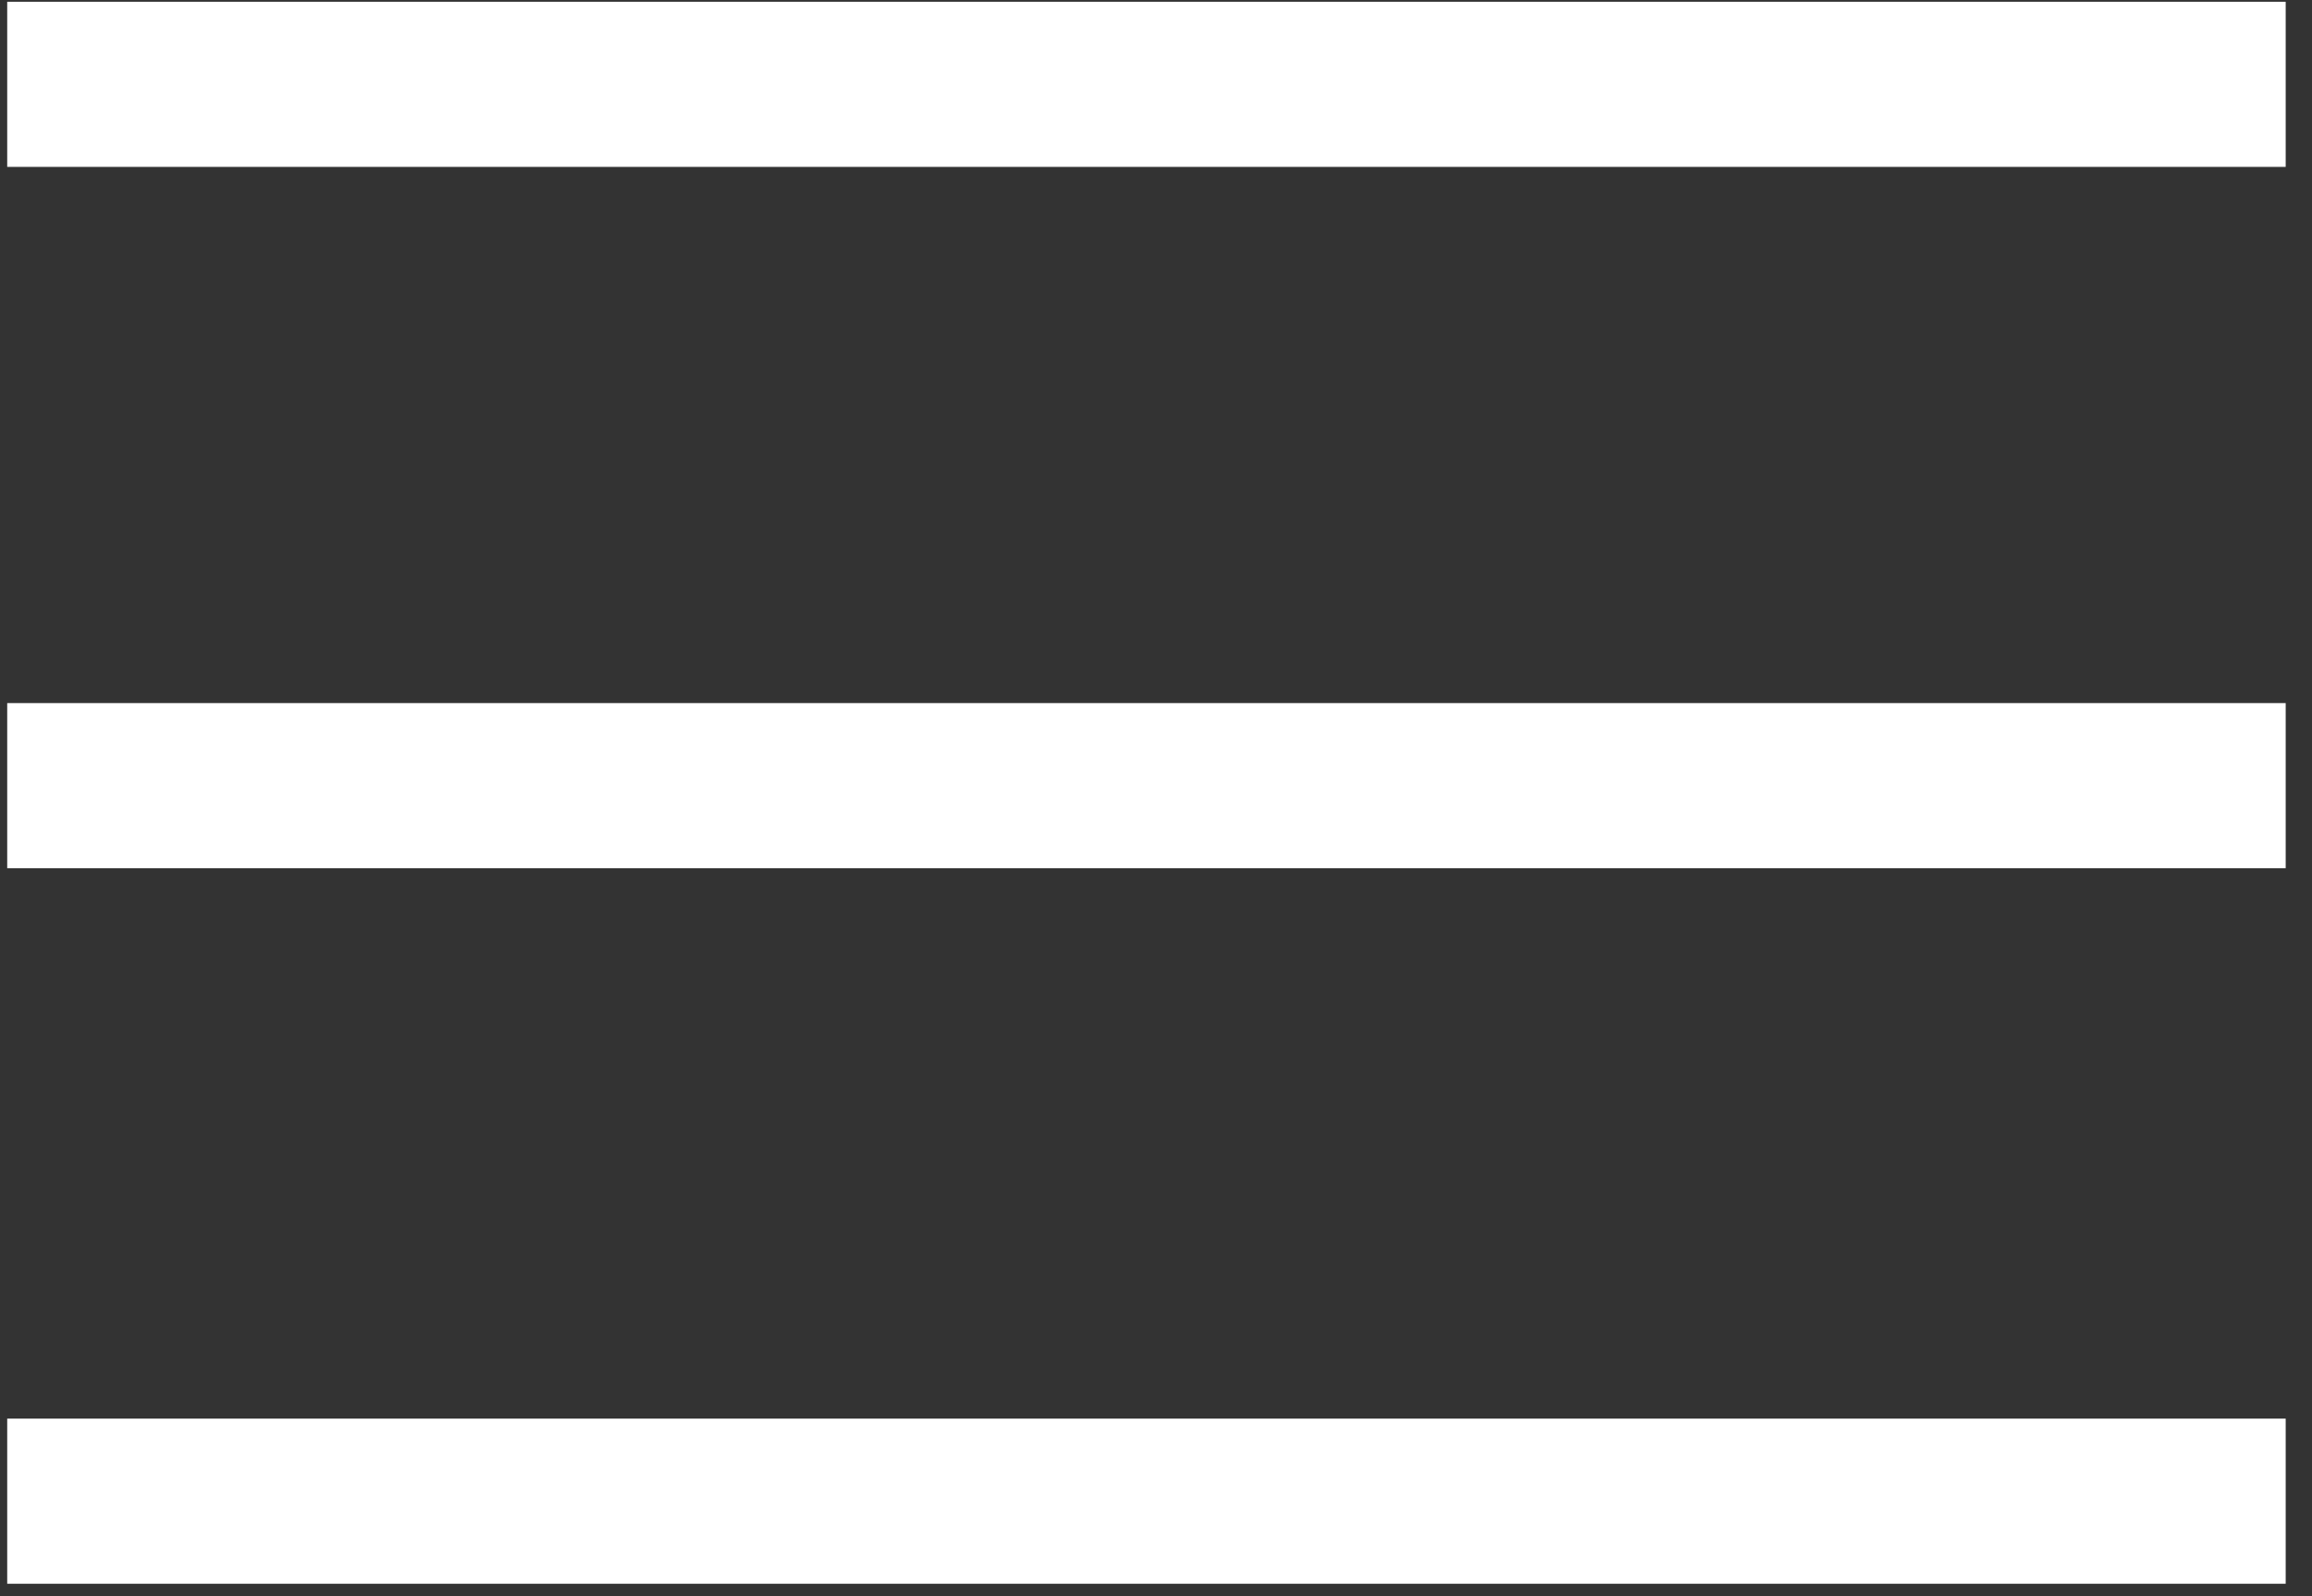
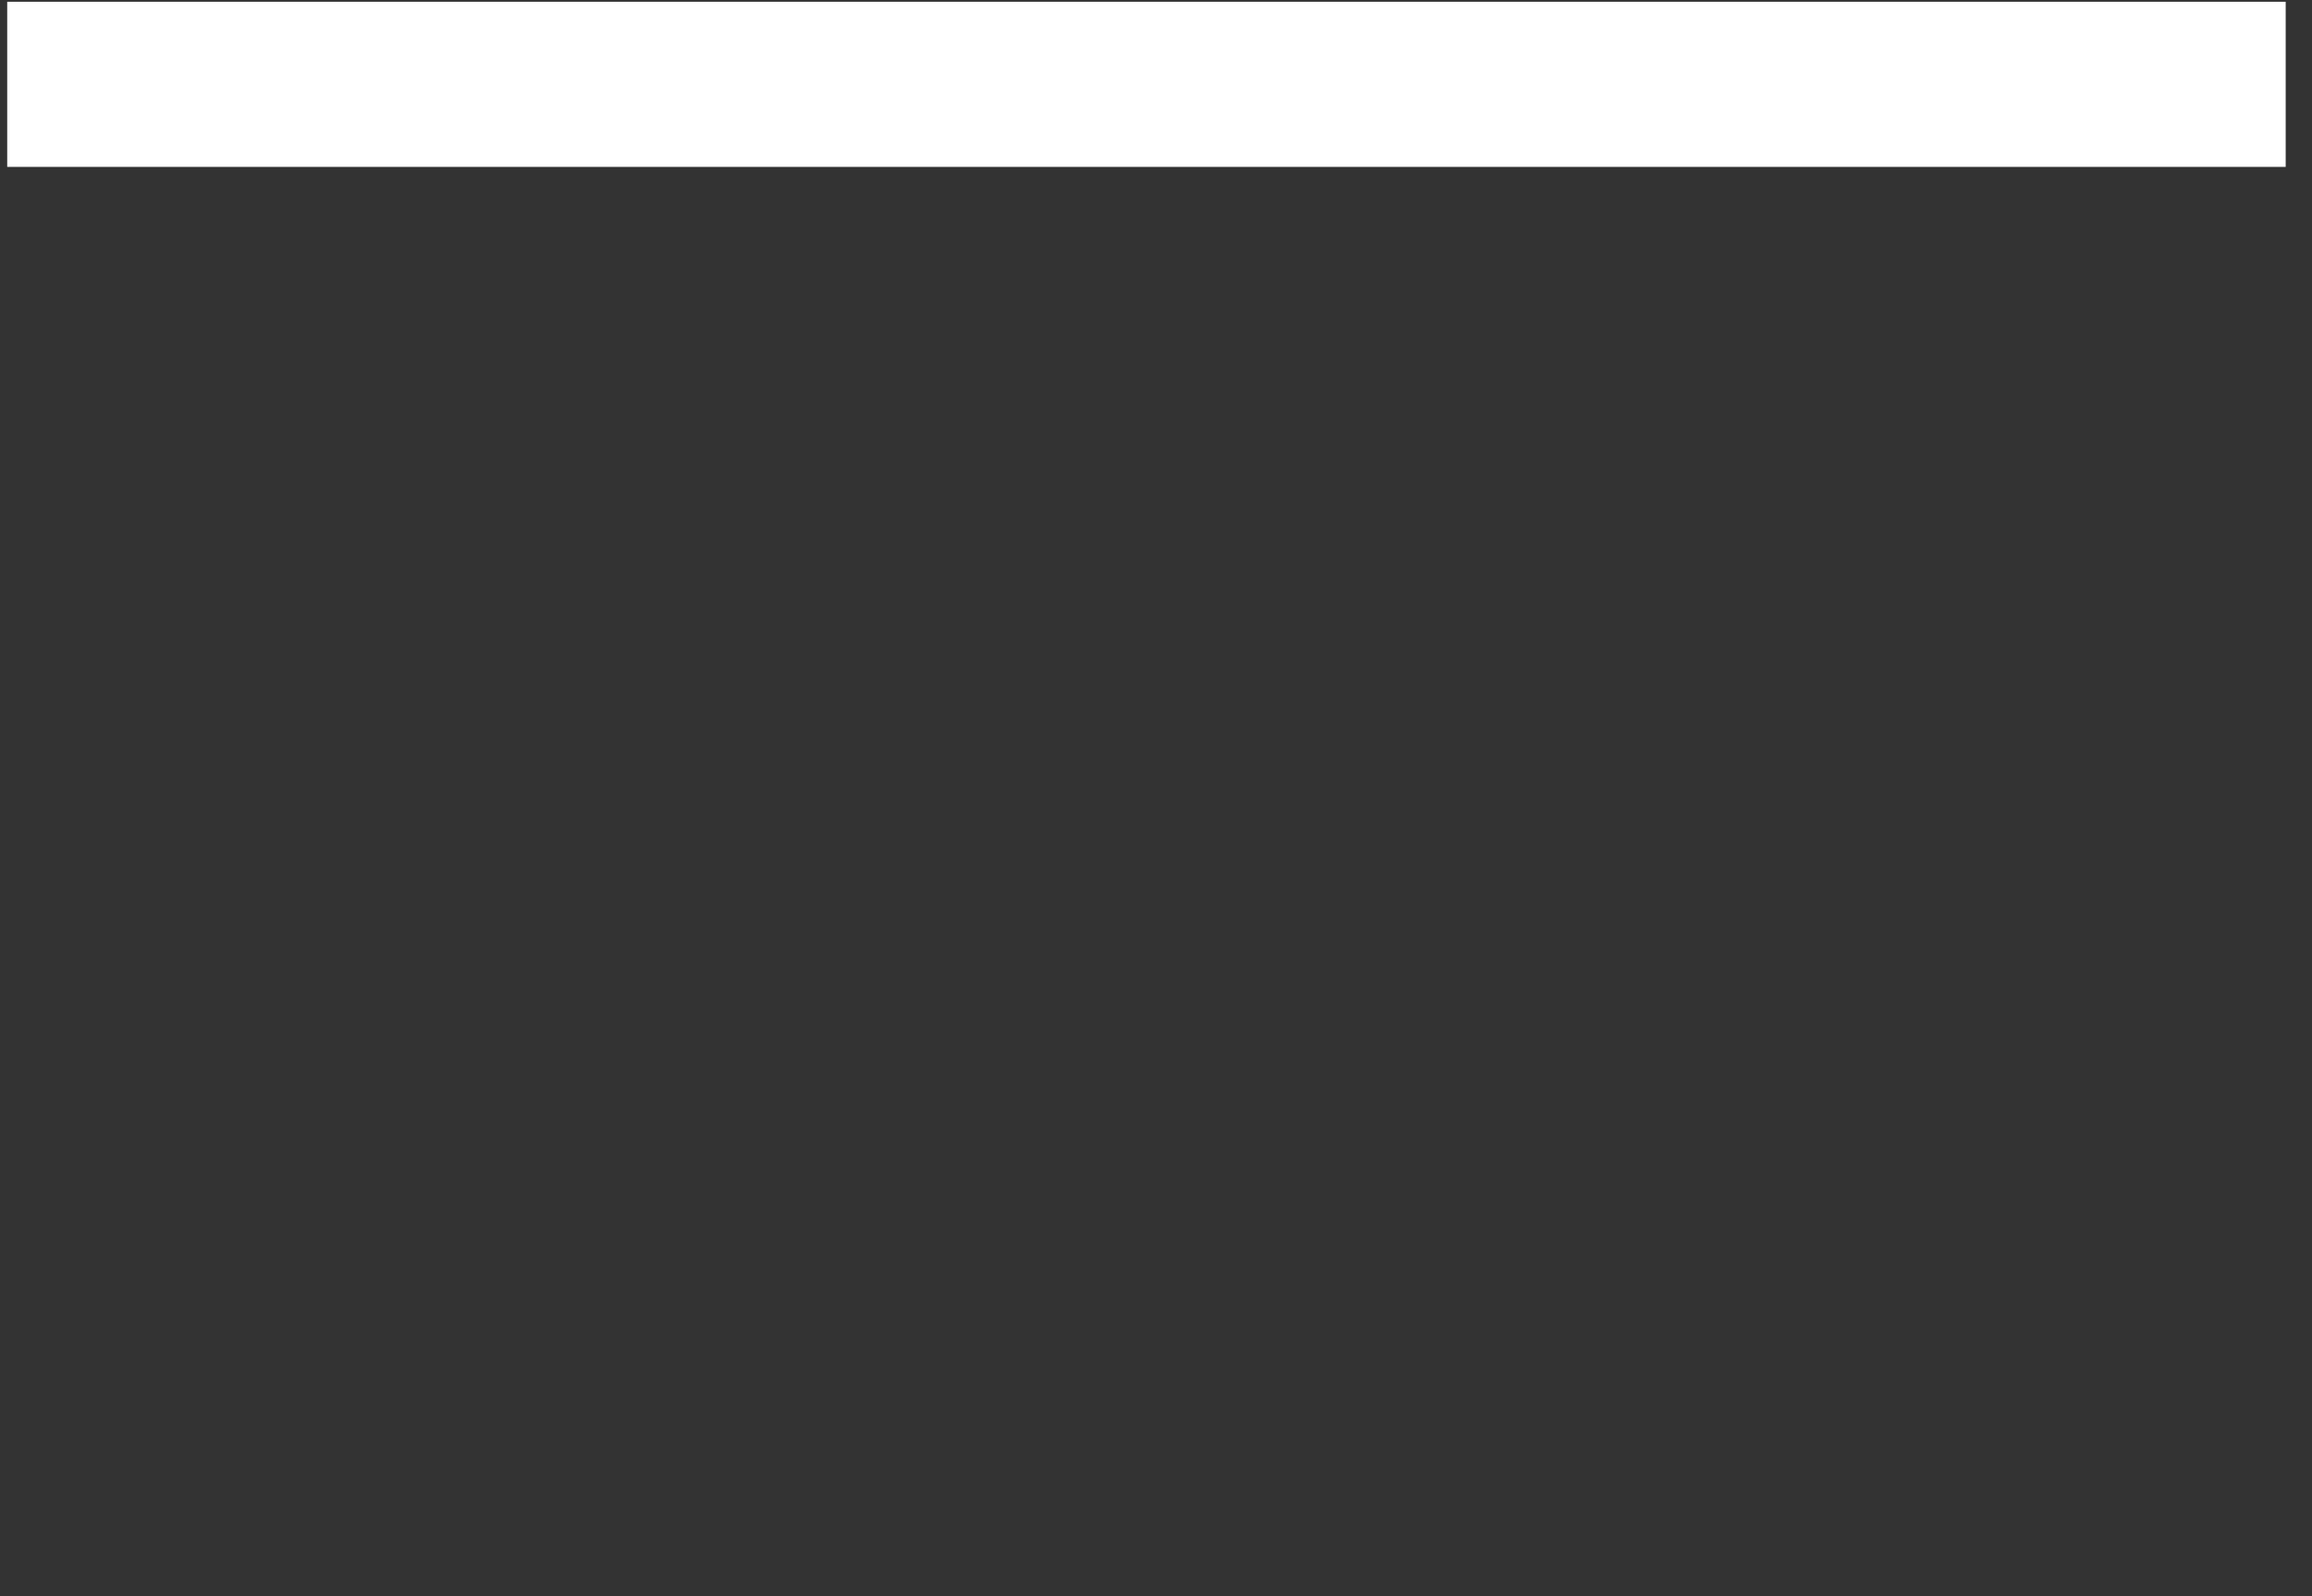
<svg xmlns="http://www.w3.org/2000/svg" width="42px" height="29px" viewBox="0 0 42 29" version="1.1">
  <rect x="0" y="0" width="42" height="29" fill="#333333" stroke="none" />
  <title>Group 7</title>
  <desc>Created with Sketch.</desc>
  <defs />
  <g id="Symbols" stroke="none" stroke-width="1" fill="none" fill-rule="evenodd" stroke-linecap="square">
    <g id="Group-7" transform="translate(1, 0)" stroke="#FFFFFF" stroke-width="3">
      <path d="M0.631,1.532 L39.022,1.532" id="Line" />
-       <path d="M0.631,14.274 L39.022,14.274" id="Line-Copy" />
-       <path d="M0.631,27.274 L39.022,27.274" id="Line-Copy-2" />
    </g>
  </g>
</svg>